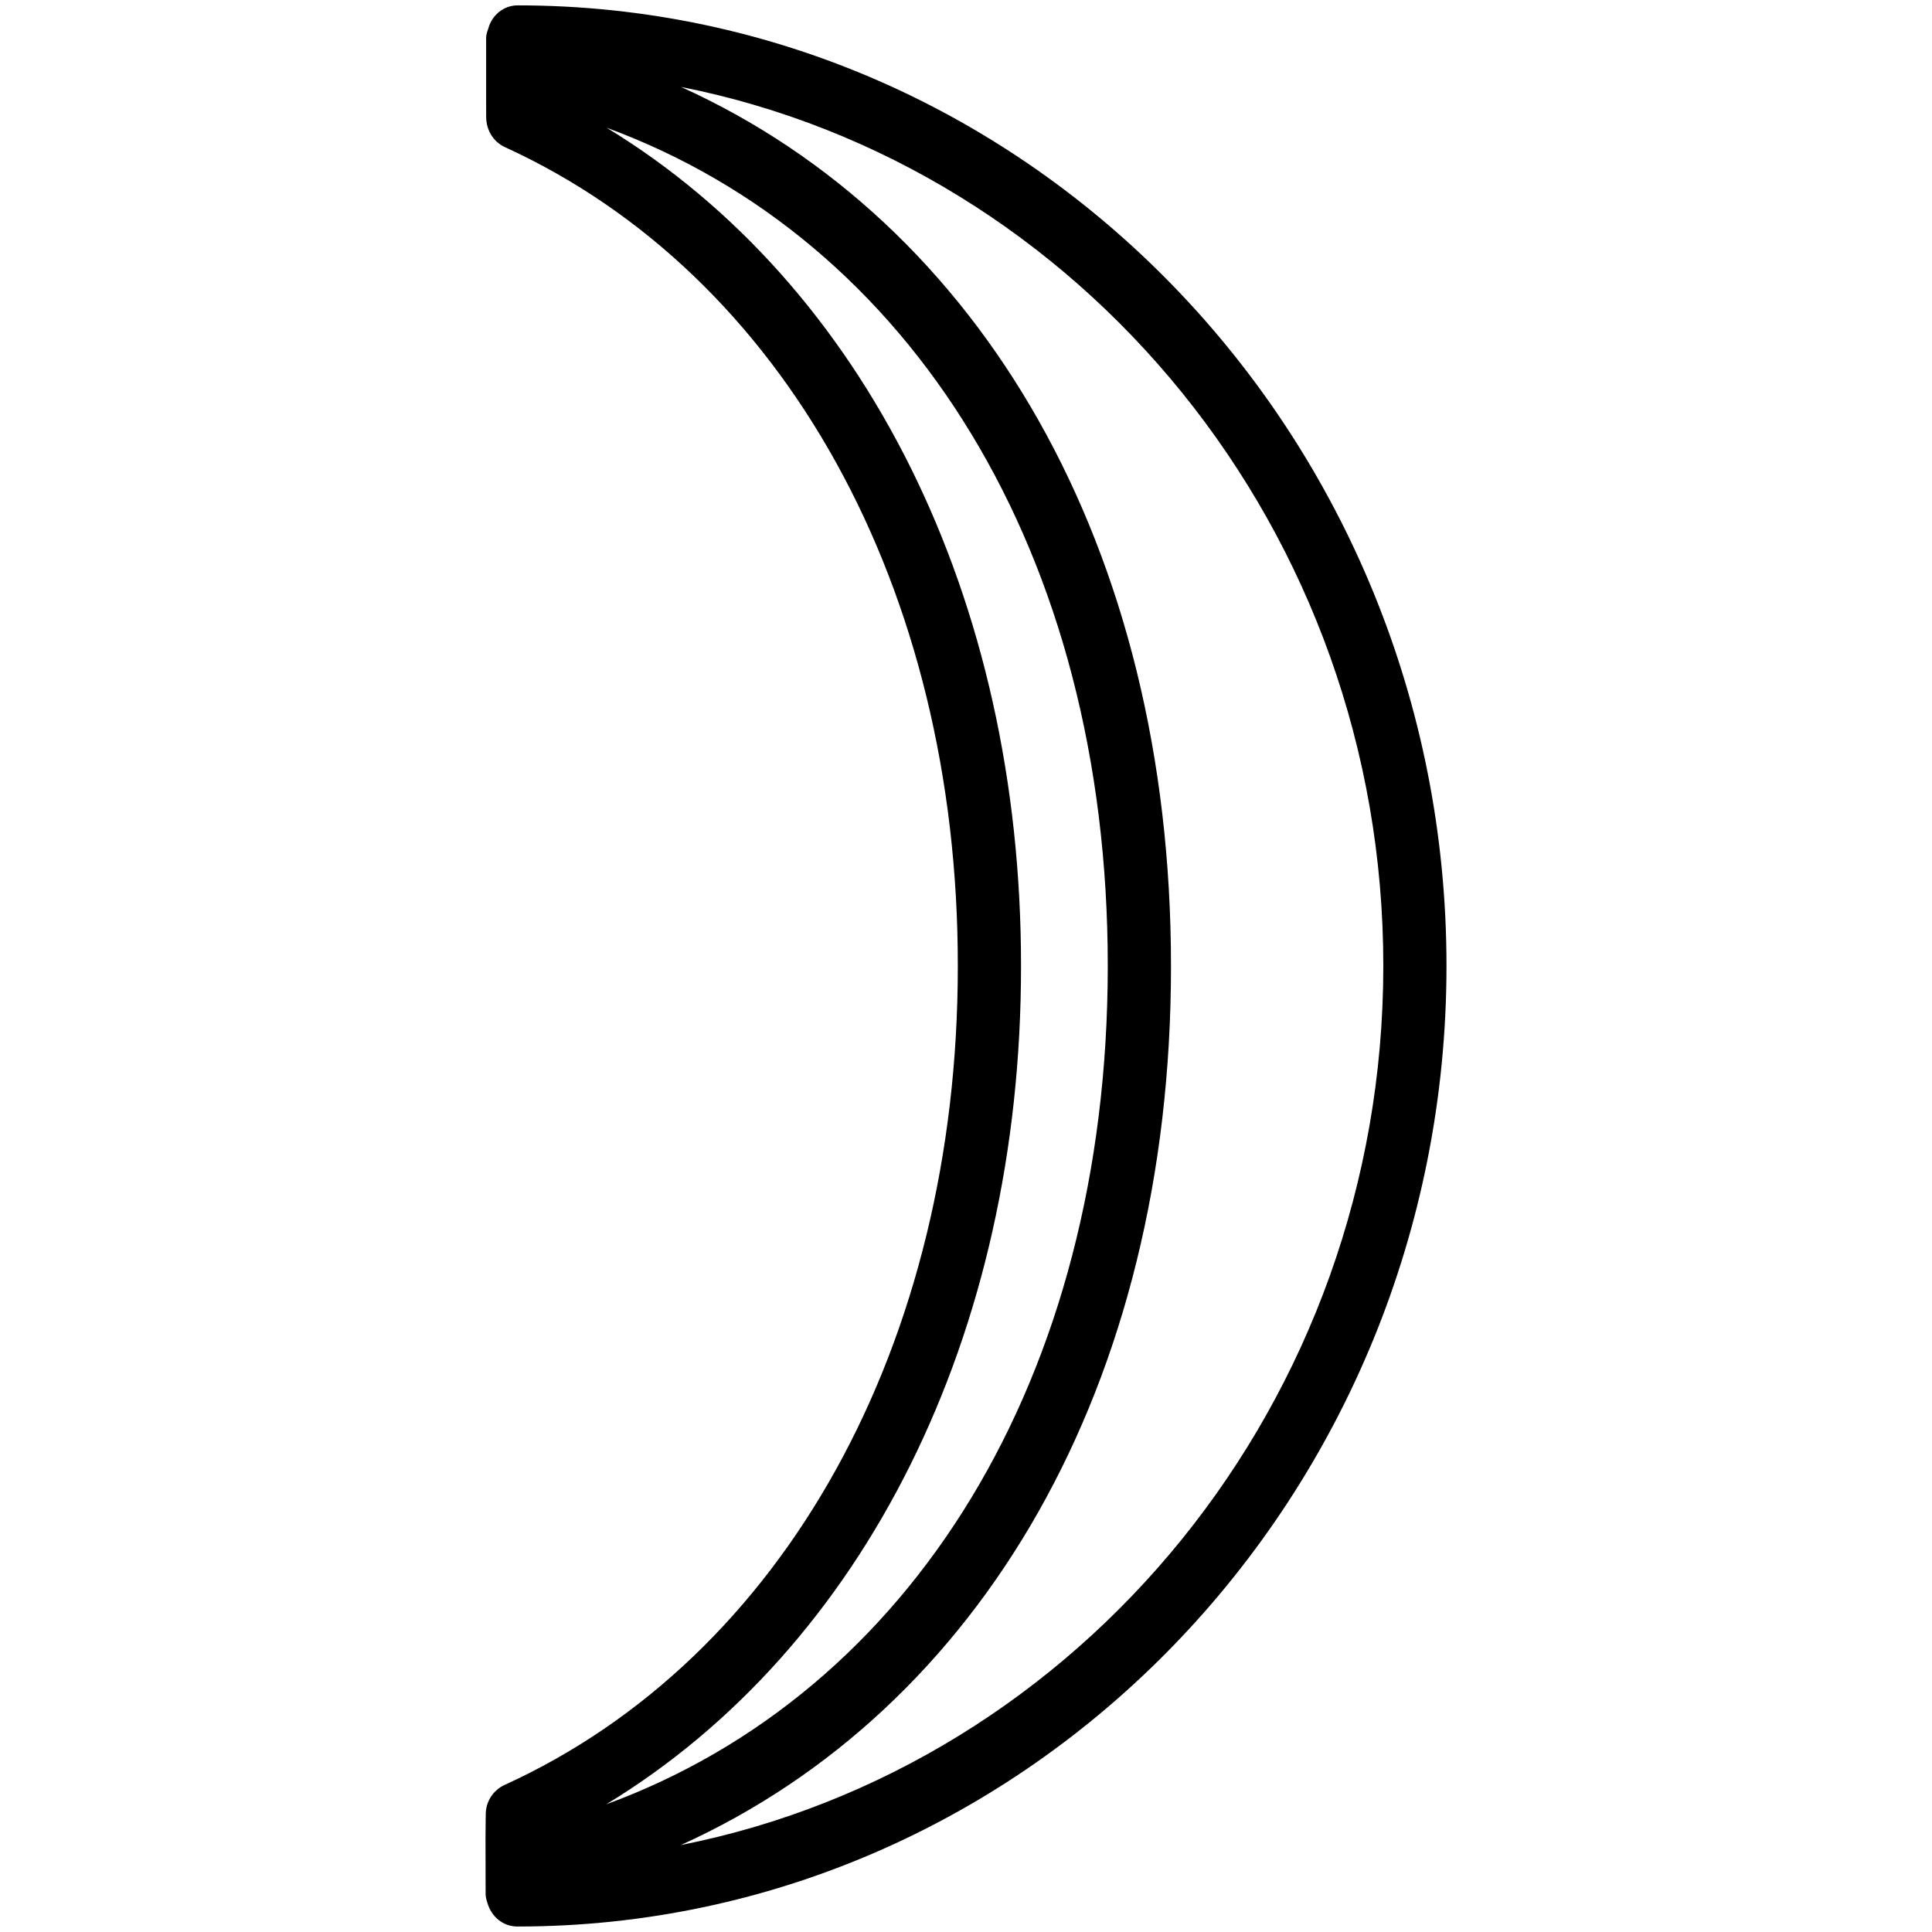
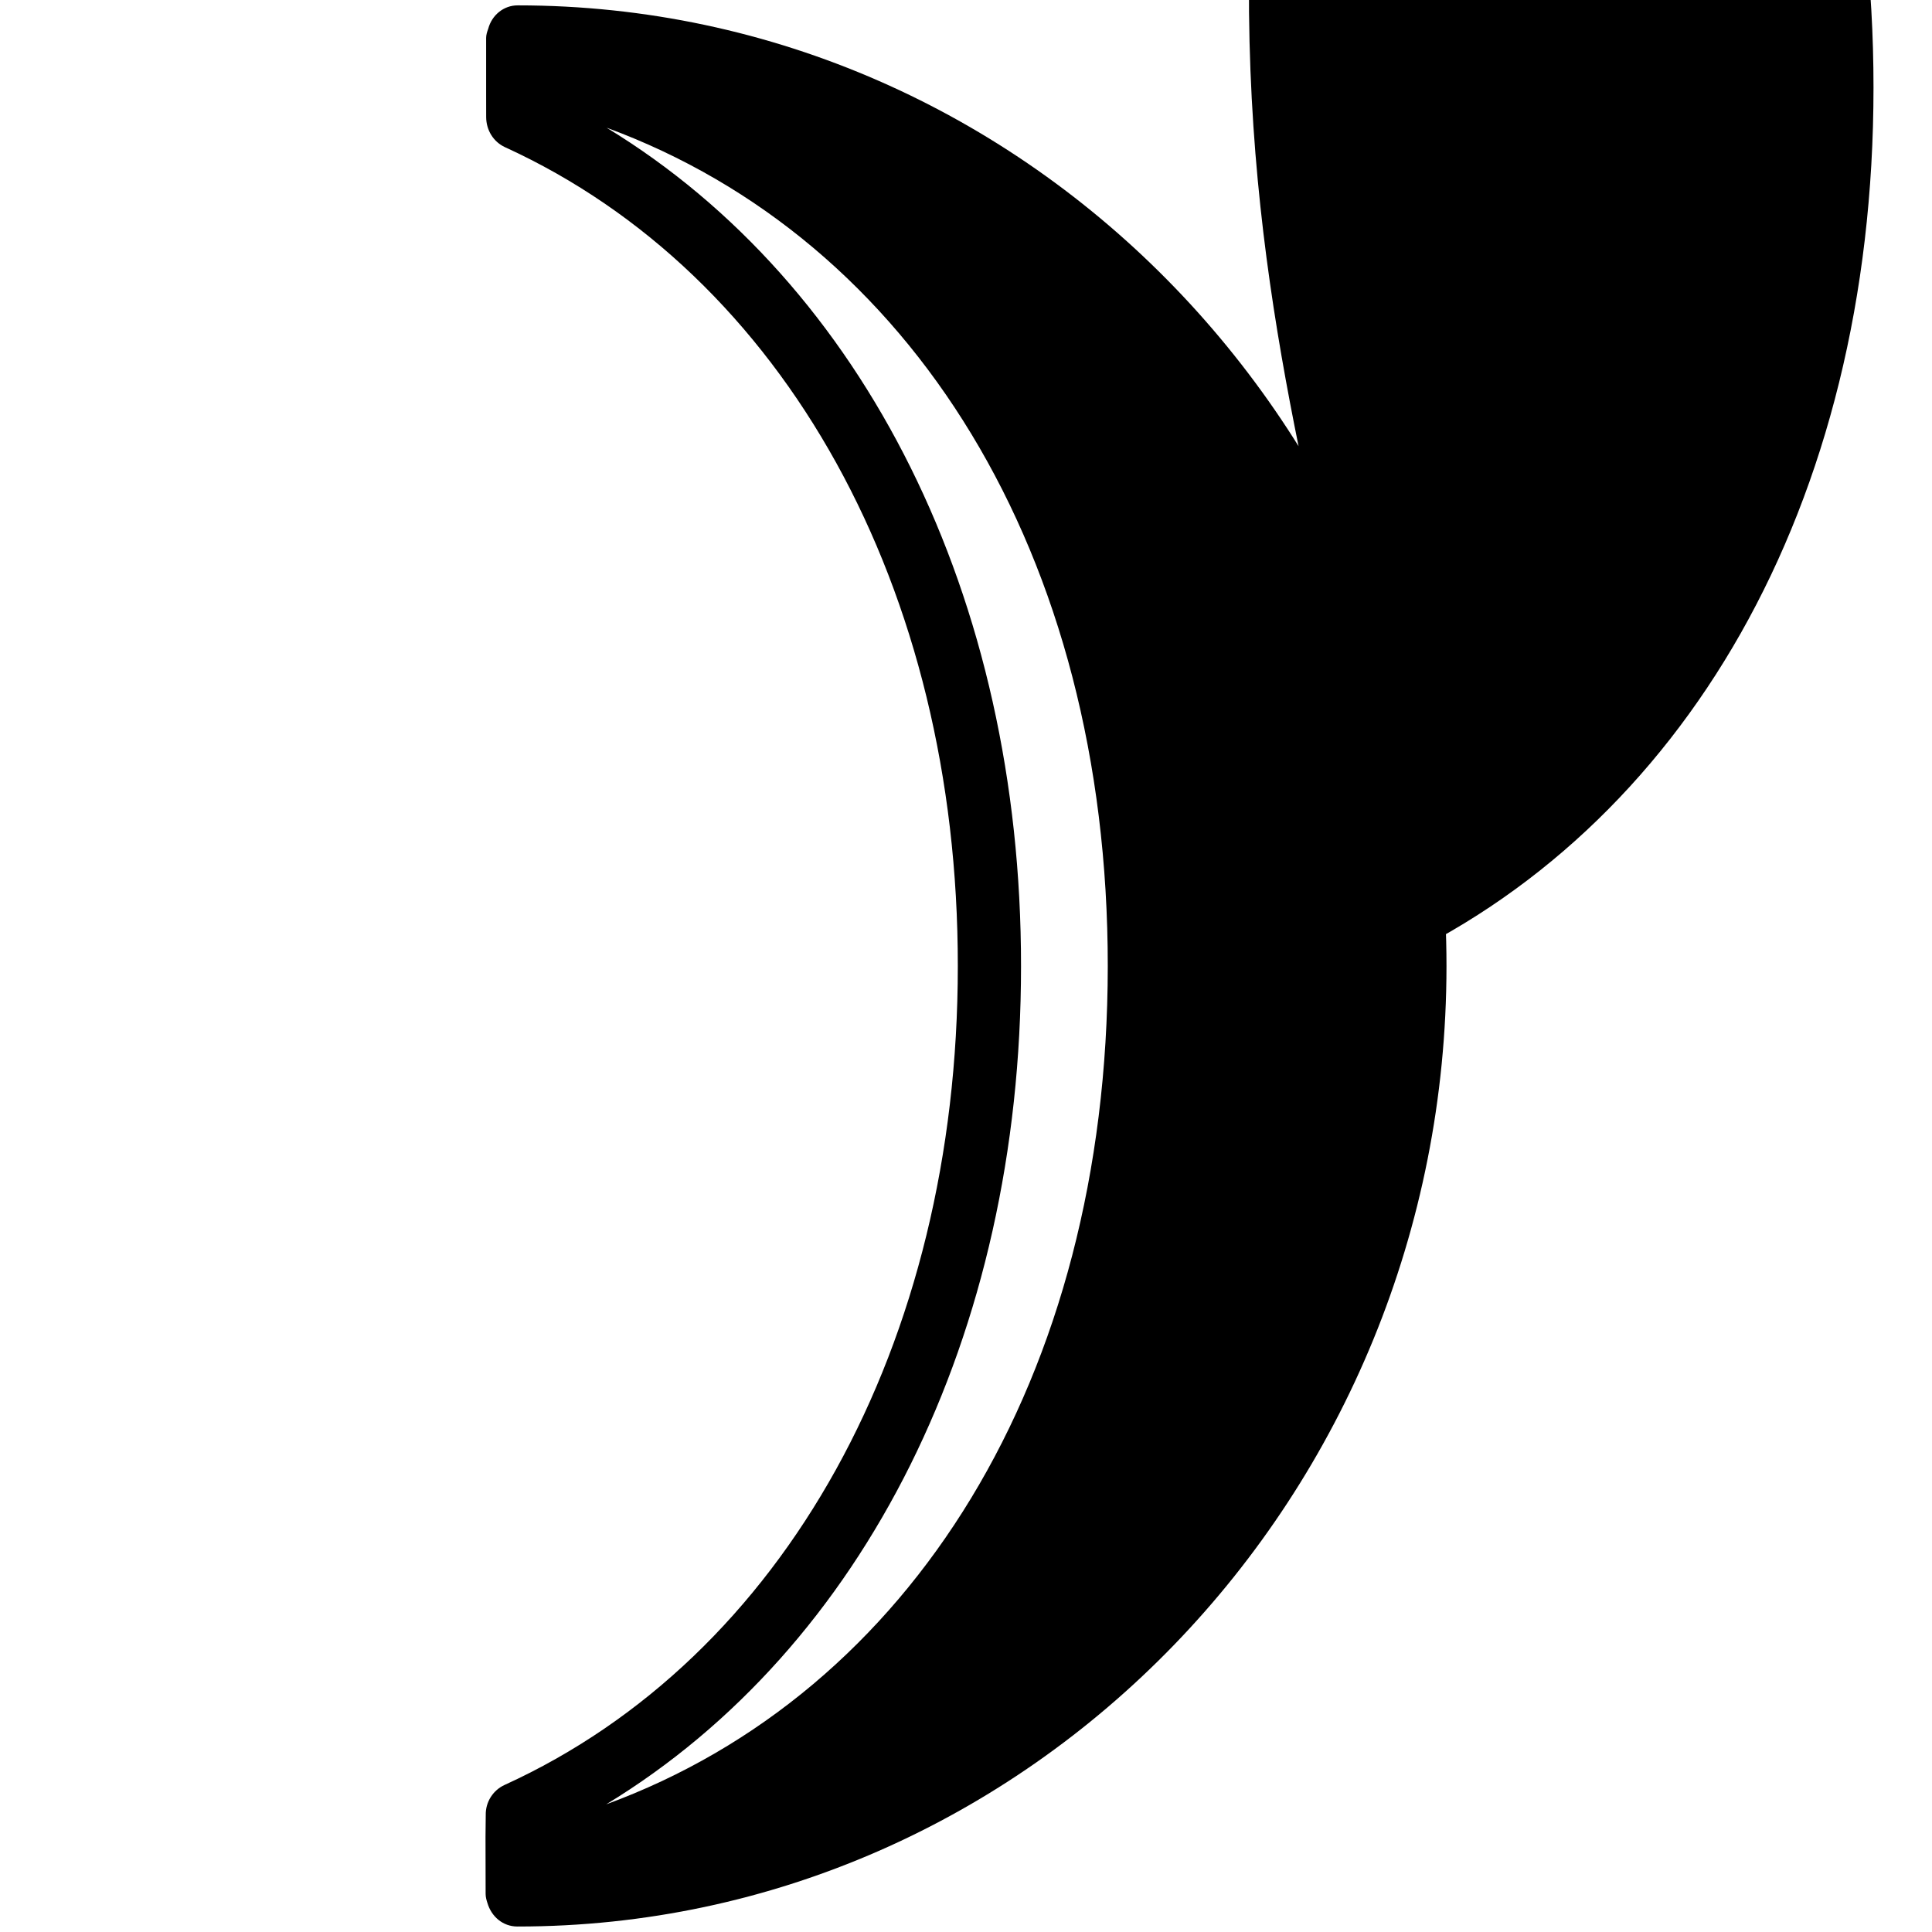
<svg xmlns="http://www.w3.org/2000/svg" enable-background="new 0 0 50 50" height="50px" id="Capa_1" version="1.1" viewBox="0 0 50 50" width="50px" xml:space="preserve">
-   <path d="M12.635,0.745c-0.028,0.076-0.054,0.155-0.054,0.238v1.479l0.001,0.57c0.002,0.336,0.186,0.637,0.485,0.776  c7.233,3.305,11.73,11.425,11.721,21.197c0.002,9.771-4.493,17.892-11.731,21.19c-0.295,0.135-0.492,0.438-0.486,0.775l-0.006,0.566  l0.003,1.479c0,0.086,0.024,0.164,0.047,0.236c0.104,0.35,0.398,0.607,0.776,0.607c13.251,0.004,24.042-11.146,24.044-24.856  C37.439,11.296,26.662,0.14,13.401,0.139C13.031,0.137,12.727,0.396,12.635,0.745z M26.424,25.006  c0.008-9.546-4.056-17.643-10.725-21.701c7.882,2.898,12.975,11.018,12.97,21.703c-0.004,10.678-5.099,18.795-12.98,21.688  C22.361,42.641,26.428,34.555,26.424,25.006z M35.8,25.004c-0.004,11.277-7.837,20.694-18.181,22.746  c7.757-3.512,12.689-11.896,12.686-22.739c0.006-10.854-4.926-19.253-12.68-22.761C27.968,4.299,35.807,13.723,35.8,25.004z" />
+   <path d="M12.635,0.745c-0.028,0.076-0.054,0.155-0.054,0.238v1.479l0.001,0.57c0.002,0.336,0.186,0.637,0.485,0.776  c7.233,3.305,11.73,11.425,11.721,21.197c0.002,9.771-4.493,17.892-11.731,21.19c-0.295,0.135-0.492,0.438-0.486,0.775l-0.006,0.566  l0.003,1.479c0,0.086,0.024,0.164,0.047,0.236c0.104,0.35,0.398,0.607,0.776,0.607c13.251,0.004,24.042-11.146,24.044-24.856  C37.439,11.296,26.662,0.14,13.401,0.139C13.031,0.137,12.727,0.396,12.635,0.745z M26.424,25.006  c0.008-9.546-4.056-17.643-10.725-21.701c7.882,2.898,12.975,11.018,12.97,21.703c-0.004,10.678-5.099,18.795-12.98,21.688  C22.361,42.641,26.428,34.555,26.424,25.006z M35.8,25.004c7.757-3.512,12.689-11.896,12.686-22.739c0.006-10.854-4.926-19.253-12.68-22.761C27.968,4.299,35.807,13.723,35.8,25.004z" />
</svg>